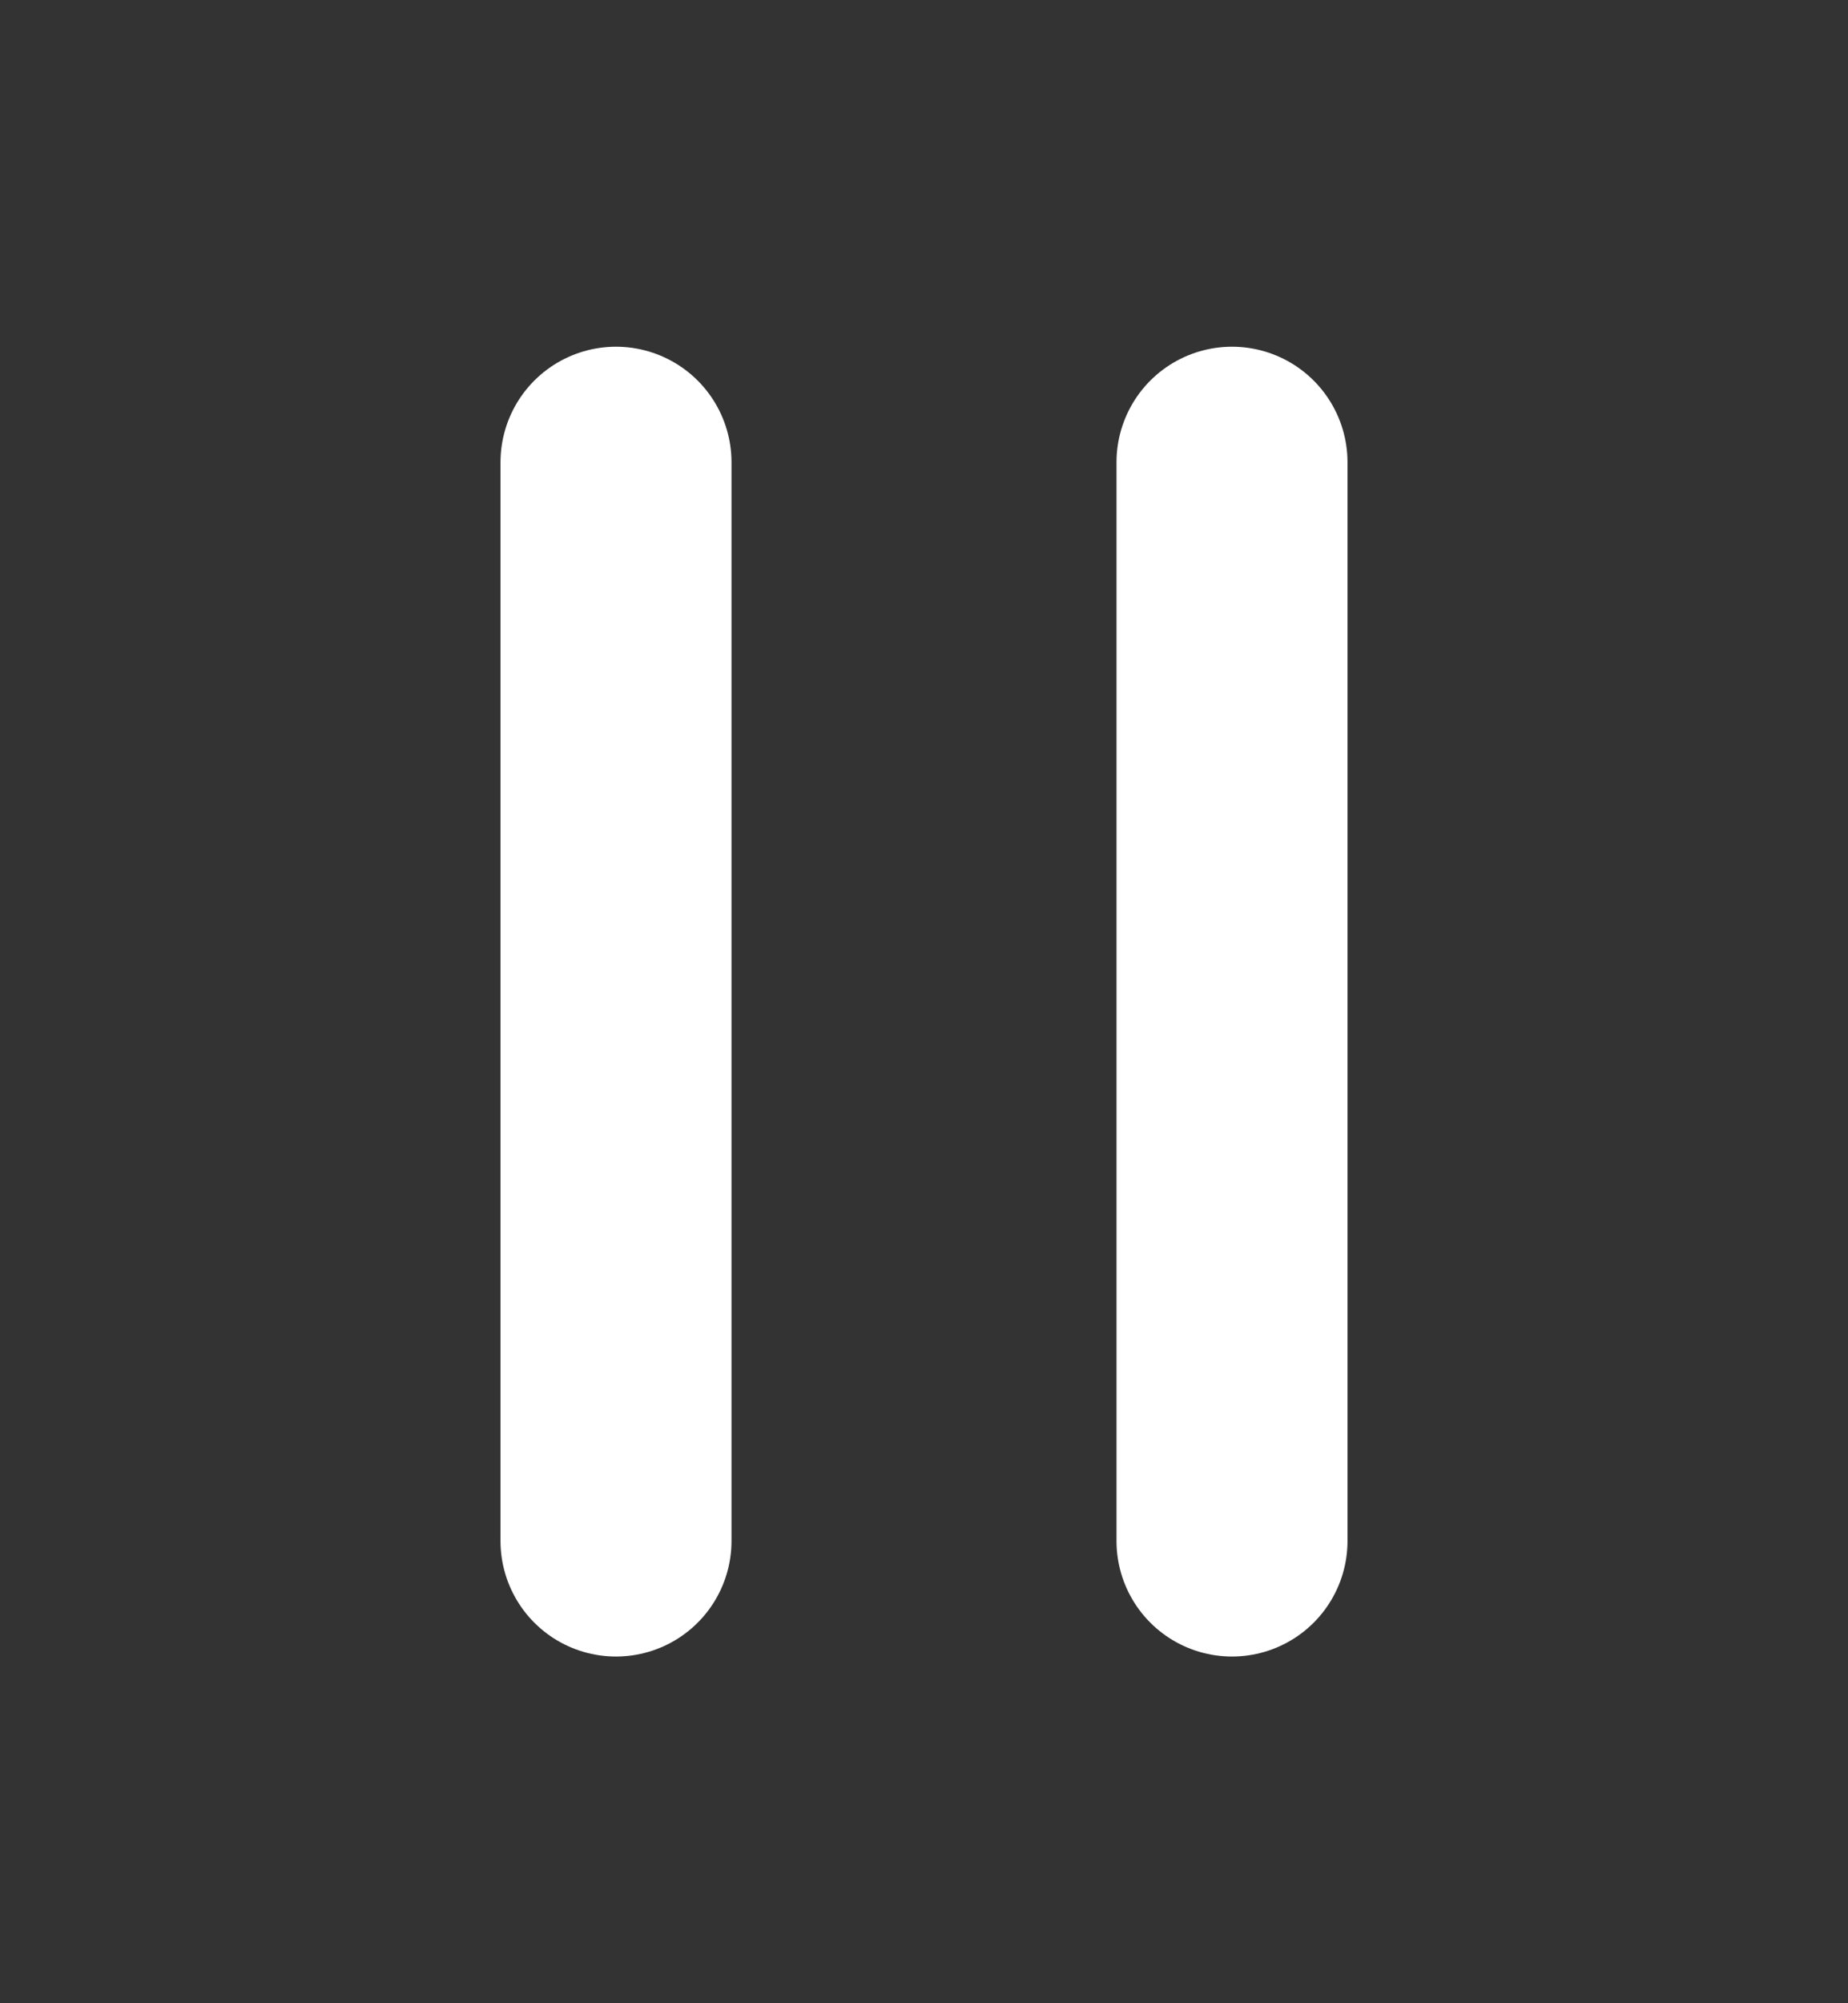
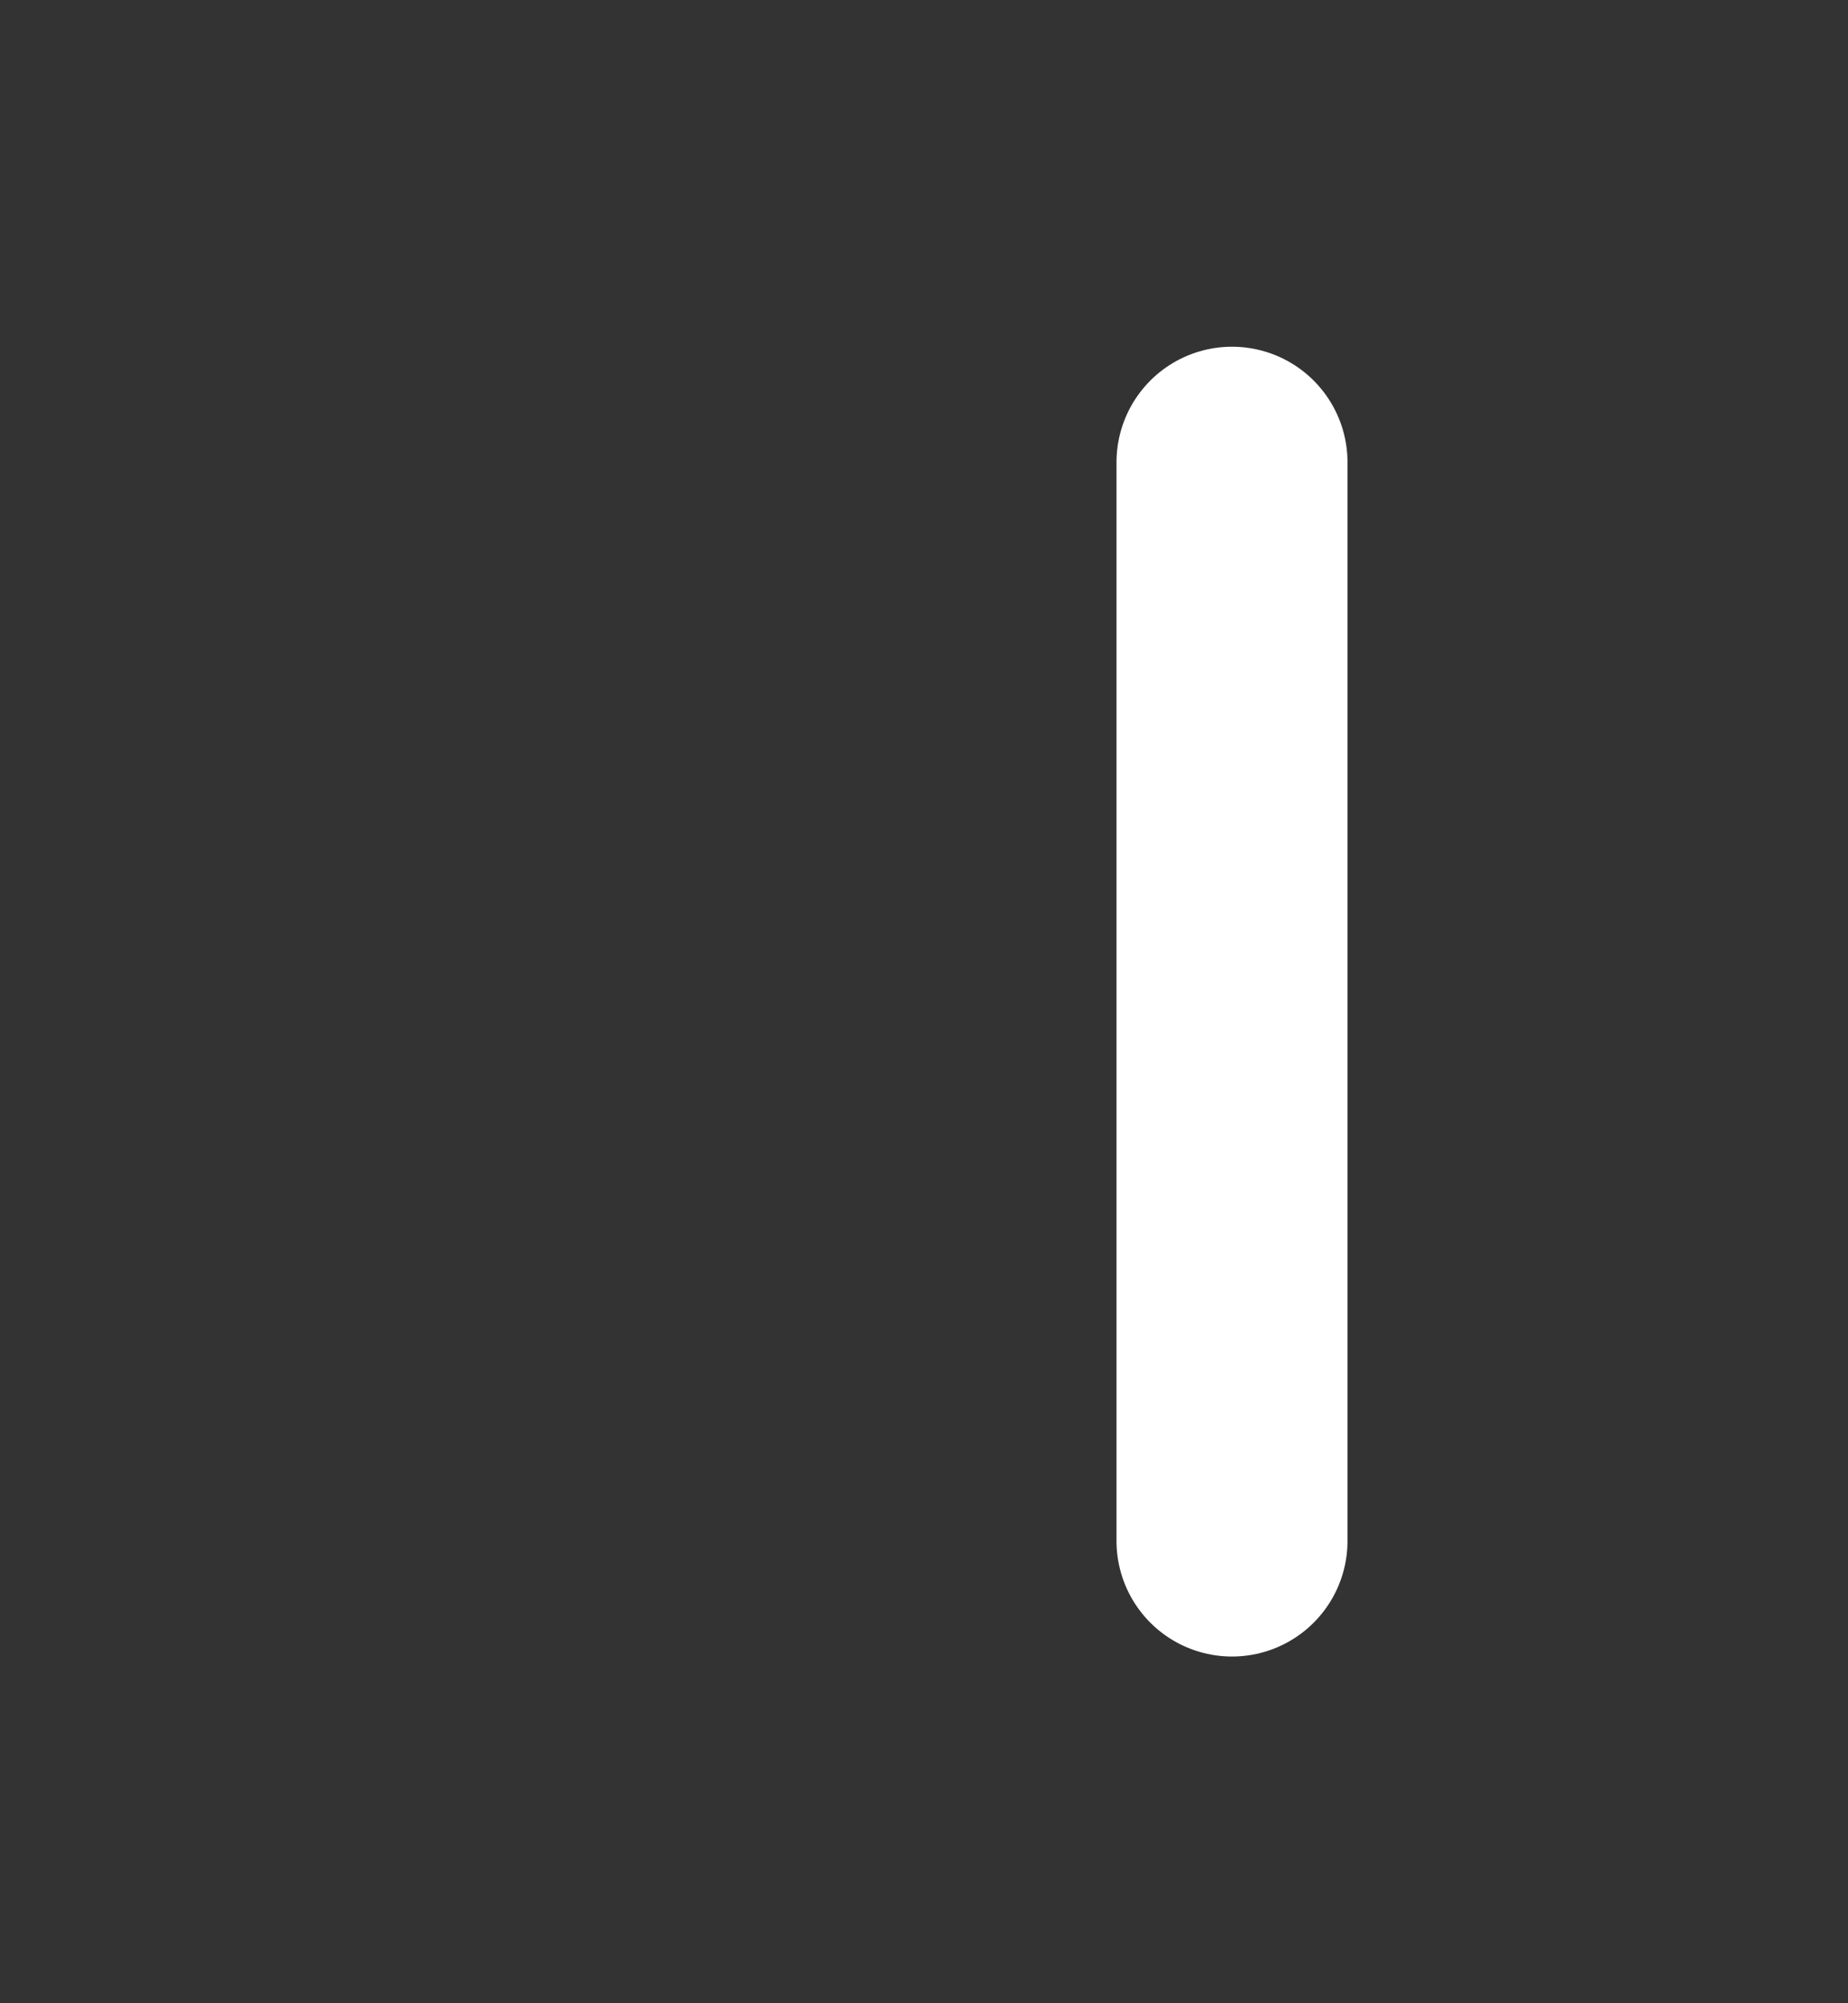
<svg xmlns="http://www.w3.org/2000/svg" width="12" height="13" viewBox="0 0 12 13" fill="none">
  <rect x="0" y="0" width="12" height="13" fill="#333333" stroke="none" />
-   <path d="M4 3L4 10" stroke="white" stroke-width="1.5" stroke-linecap="round" />
  <path d="M8 3L8 10" stroke="white" stroke-width="1.5" stroke-linecap="round" />
</svg>